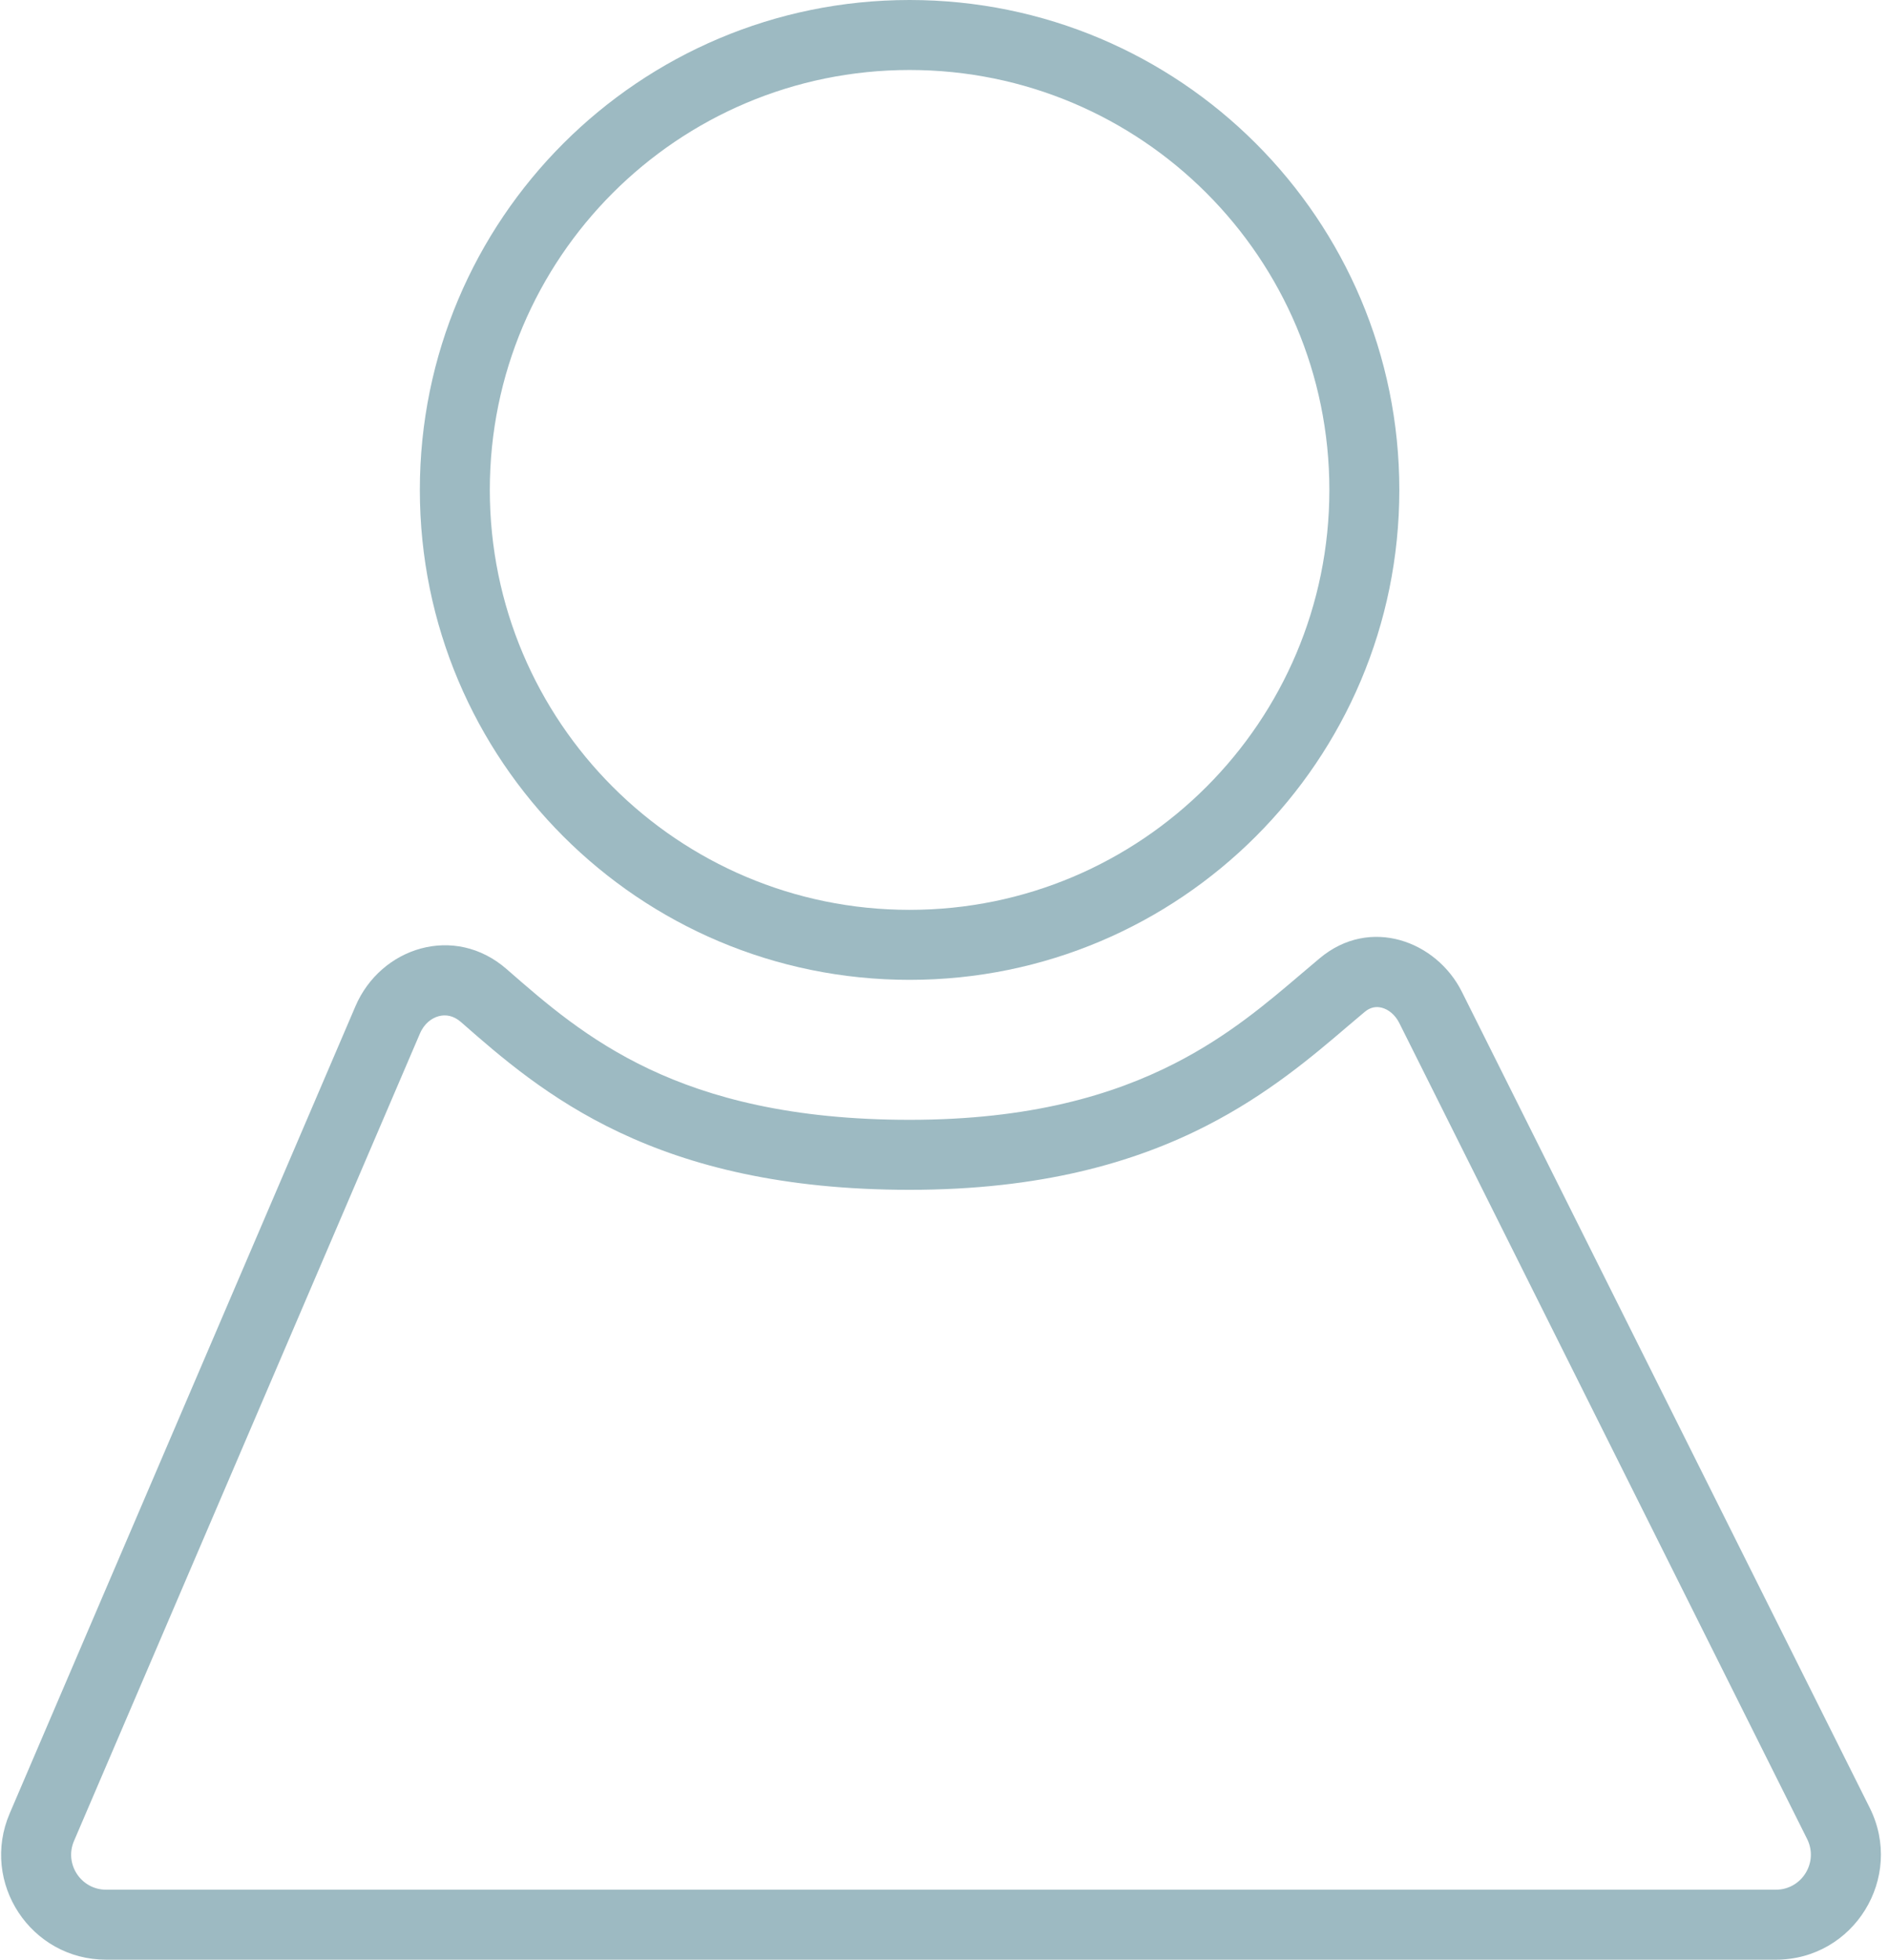
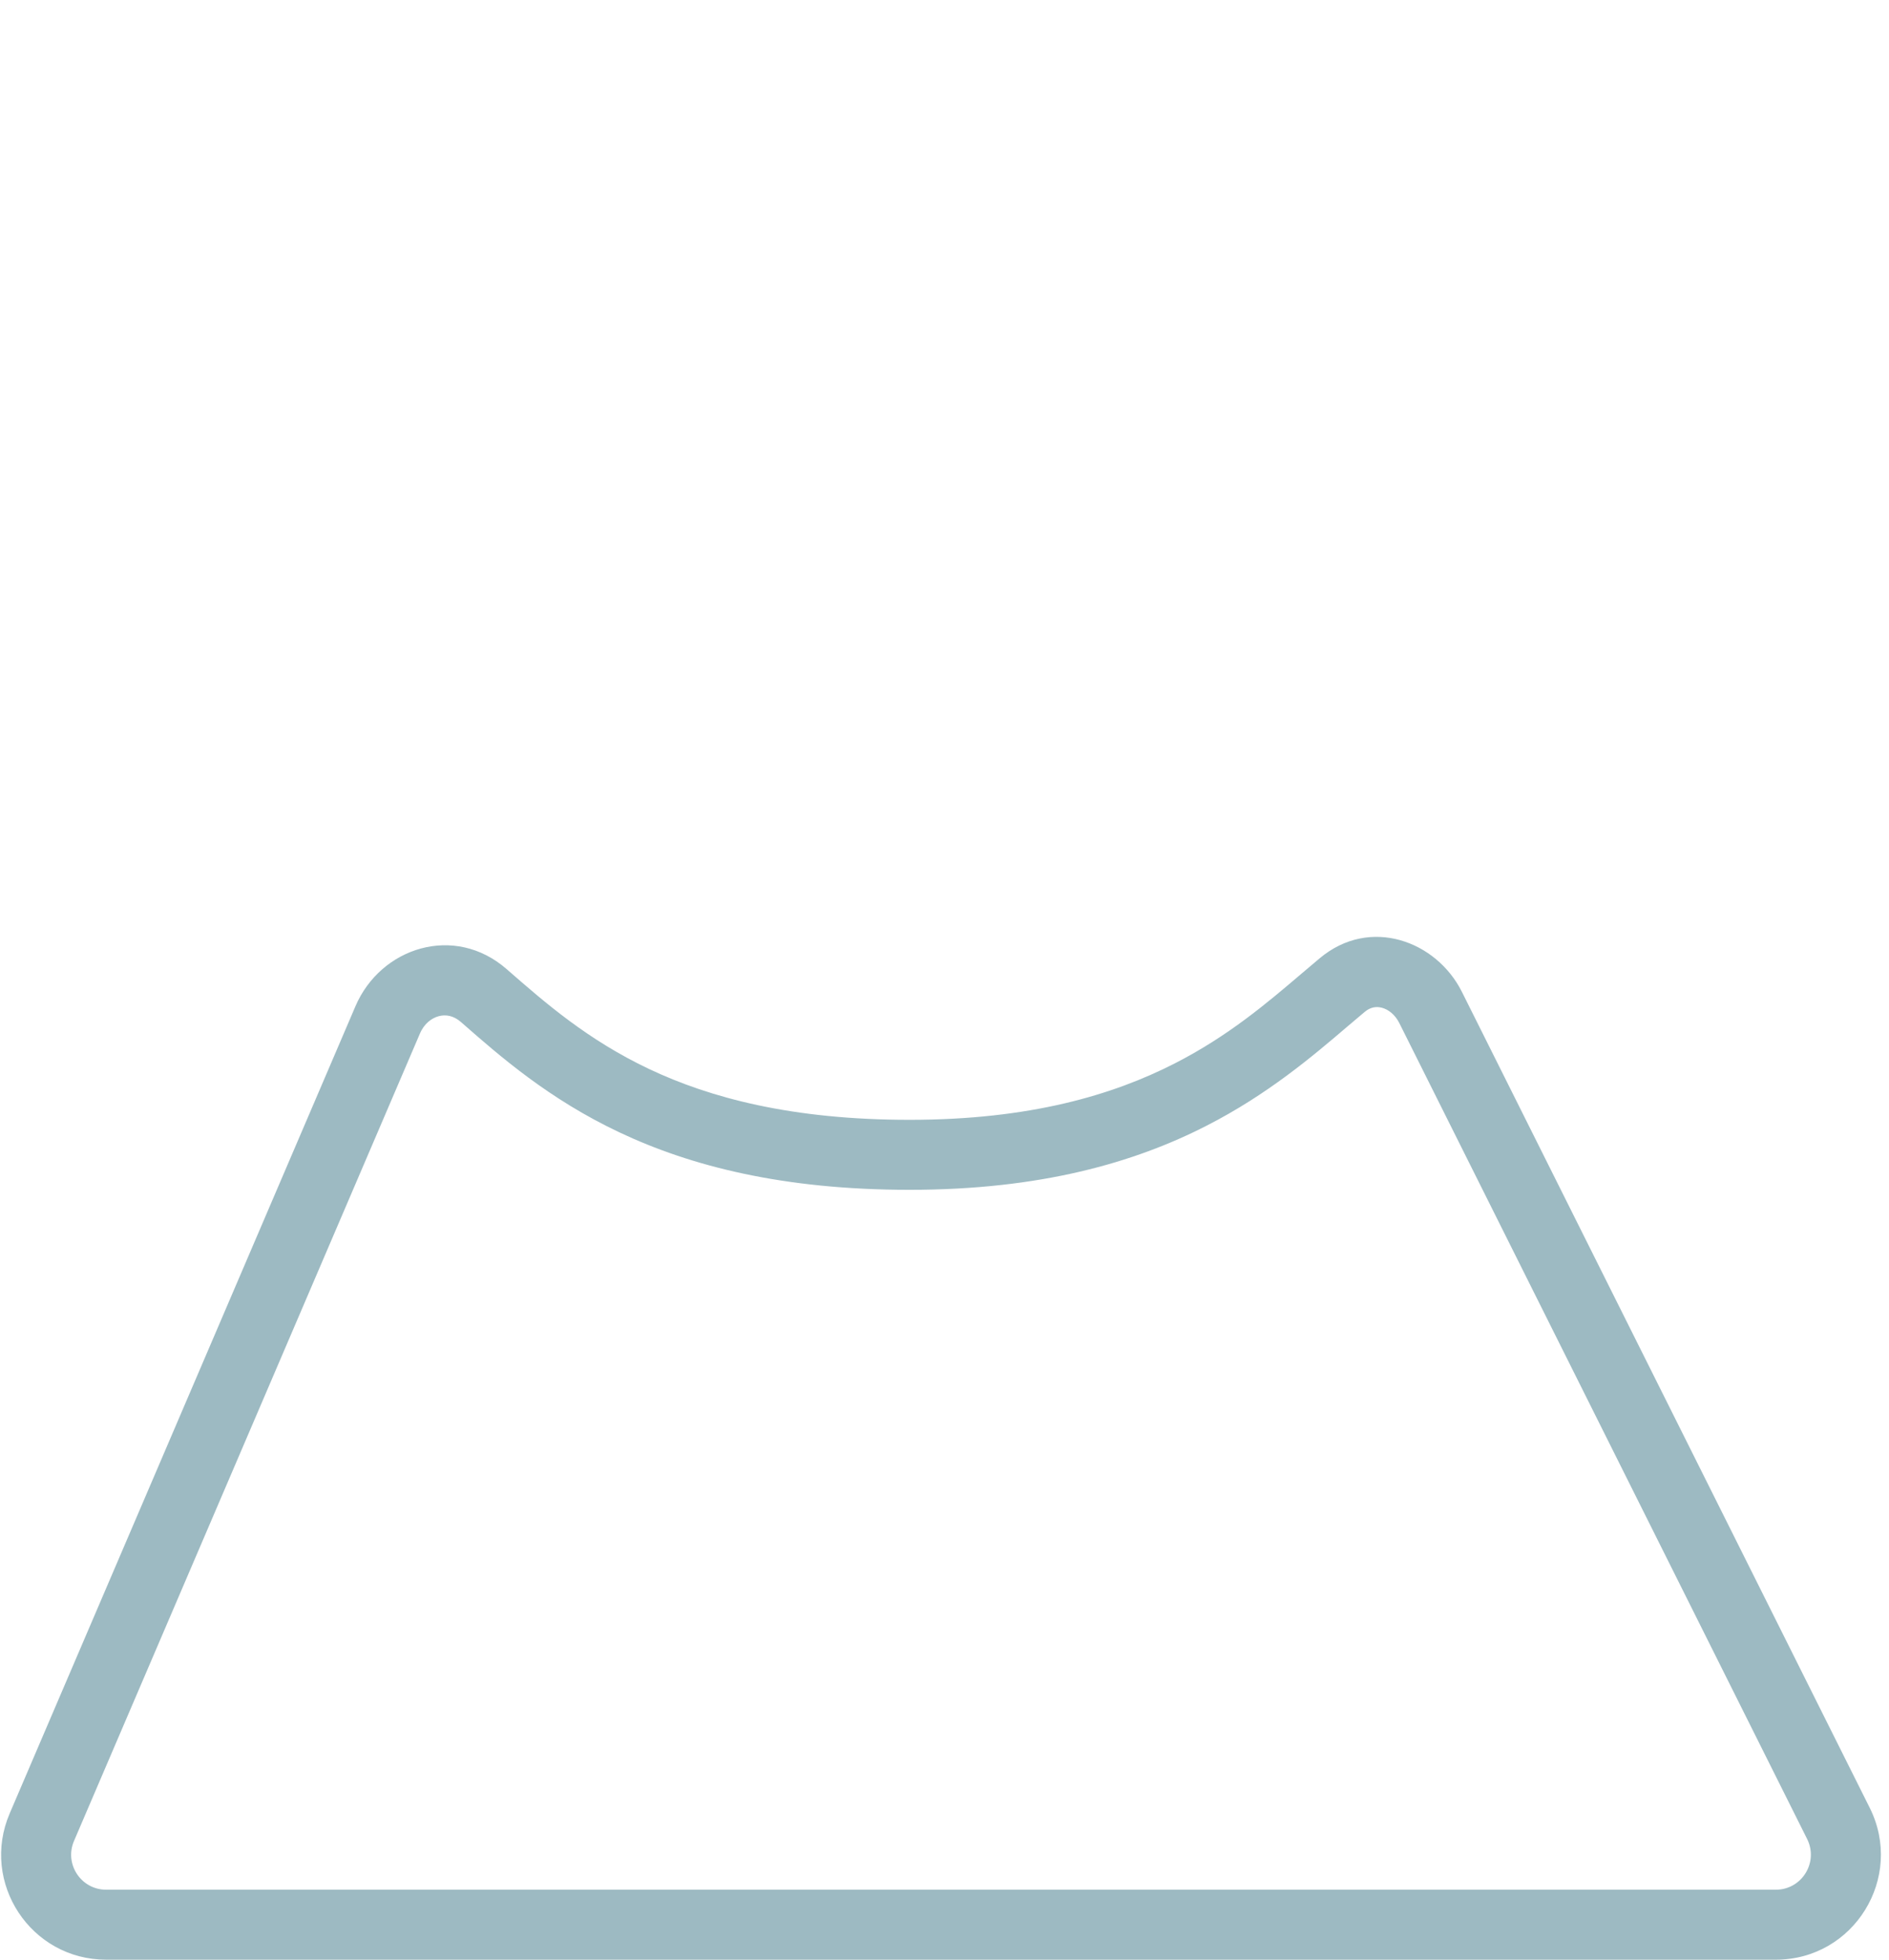
<svg xmlns="http://www.w3.org/2000/svg" width="27" height="28" viewBox="0 0 27 28" fill="none">
-   <path fill-rule="evenodd" clip-rule="evenodd" d="M13.001 13C16.314 13 19.001 10.314 19.001 7C19.001 3.686 16.314 1 13.001 1C9.687 1 7.001 3.686 7.001 7C7.001 10.314 9.687 13 13.001 13ZM13.001 14C16.867 14 20.001 10.866 20.001 7C20.001 3.134 16.867 0 13.001 0C9.135 0 6.001 3.134 6.001 7C6.001 10.866 9.135 14 13.001 14Z" fill="#9DBAC2" />
  <path fill-rule="evenodd" clip-rule="evenodd" d="M19.753 14.399C19.673 14.377 19.588 14.389 19.506 14.458C19.43 14.522 19.35 14.589 19.267 14.66C18.761 15.092 18.121 15.637 17.246 16.084C16.215 16.612 14.871 17 13.001 17C11.191 17 9.873 16.661 8.853 16.179C7.845 15.703 7.152 15.097 6.598 14.611L6.585 14.6C6.481 14.51 6.37 14.493 6.272 14.519C6.17 14.546 6.062 14.625 6.001 14.77L1.058 26.303C0.916 26.633 1.158 27 1.517 27H25.383C25.754 27 25.996 26.609 25.83 26.276L20.001 14.618C19.938 14.492 19.84 14.422 19.753 14.399ZM18.865 13.69C19.583 13.09 20.532 13.445 20.895 14.171L26.724 25.829C27.223 26.826 26.498 28 25.383 28H1.517C0.44 28 -0.286 26.899 0.139 25.909L5.081 14.376C5.442 13.535 6.497 13.195 7.243 13.848C7.799 14.334 8.403 14.86 9.28 15.275C10.152 15.687 11.322 16 13.001 16C14.723 16 15.909 15.645 16.791 15.194C17.554 14.804 18.101 14.339 18.607 13.908C18.694 13.835 18.779 13.762 18.865 13.69Z" fill="#9DBAC2" />
</svg>